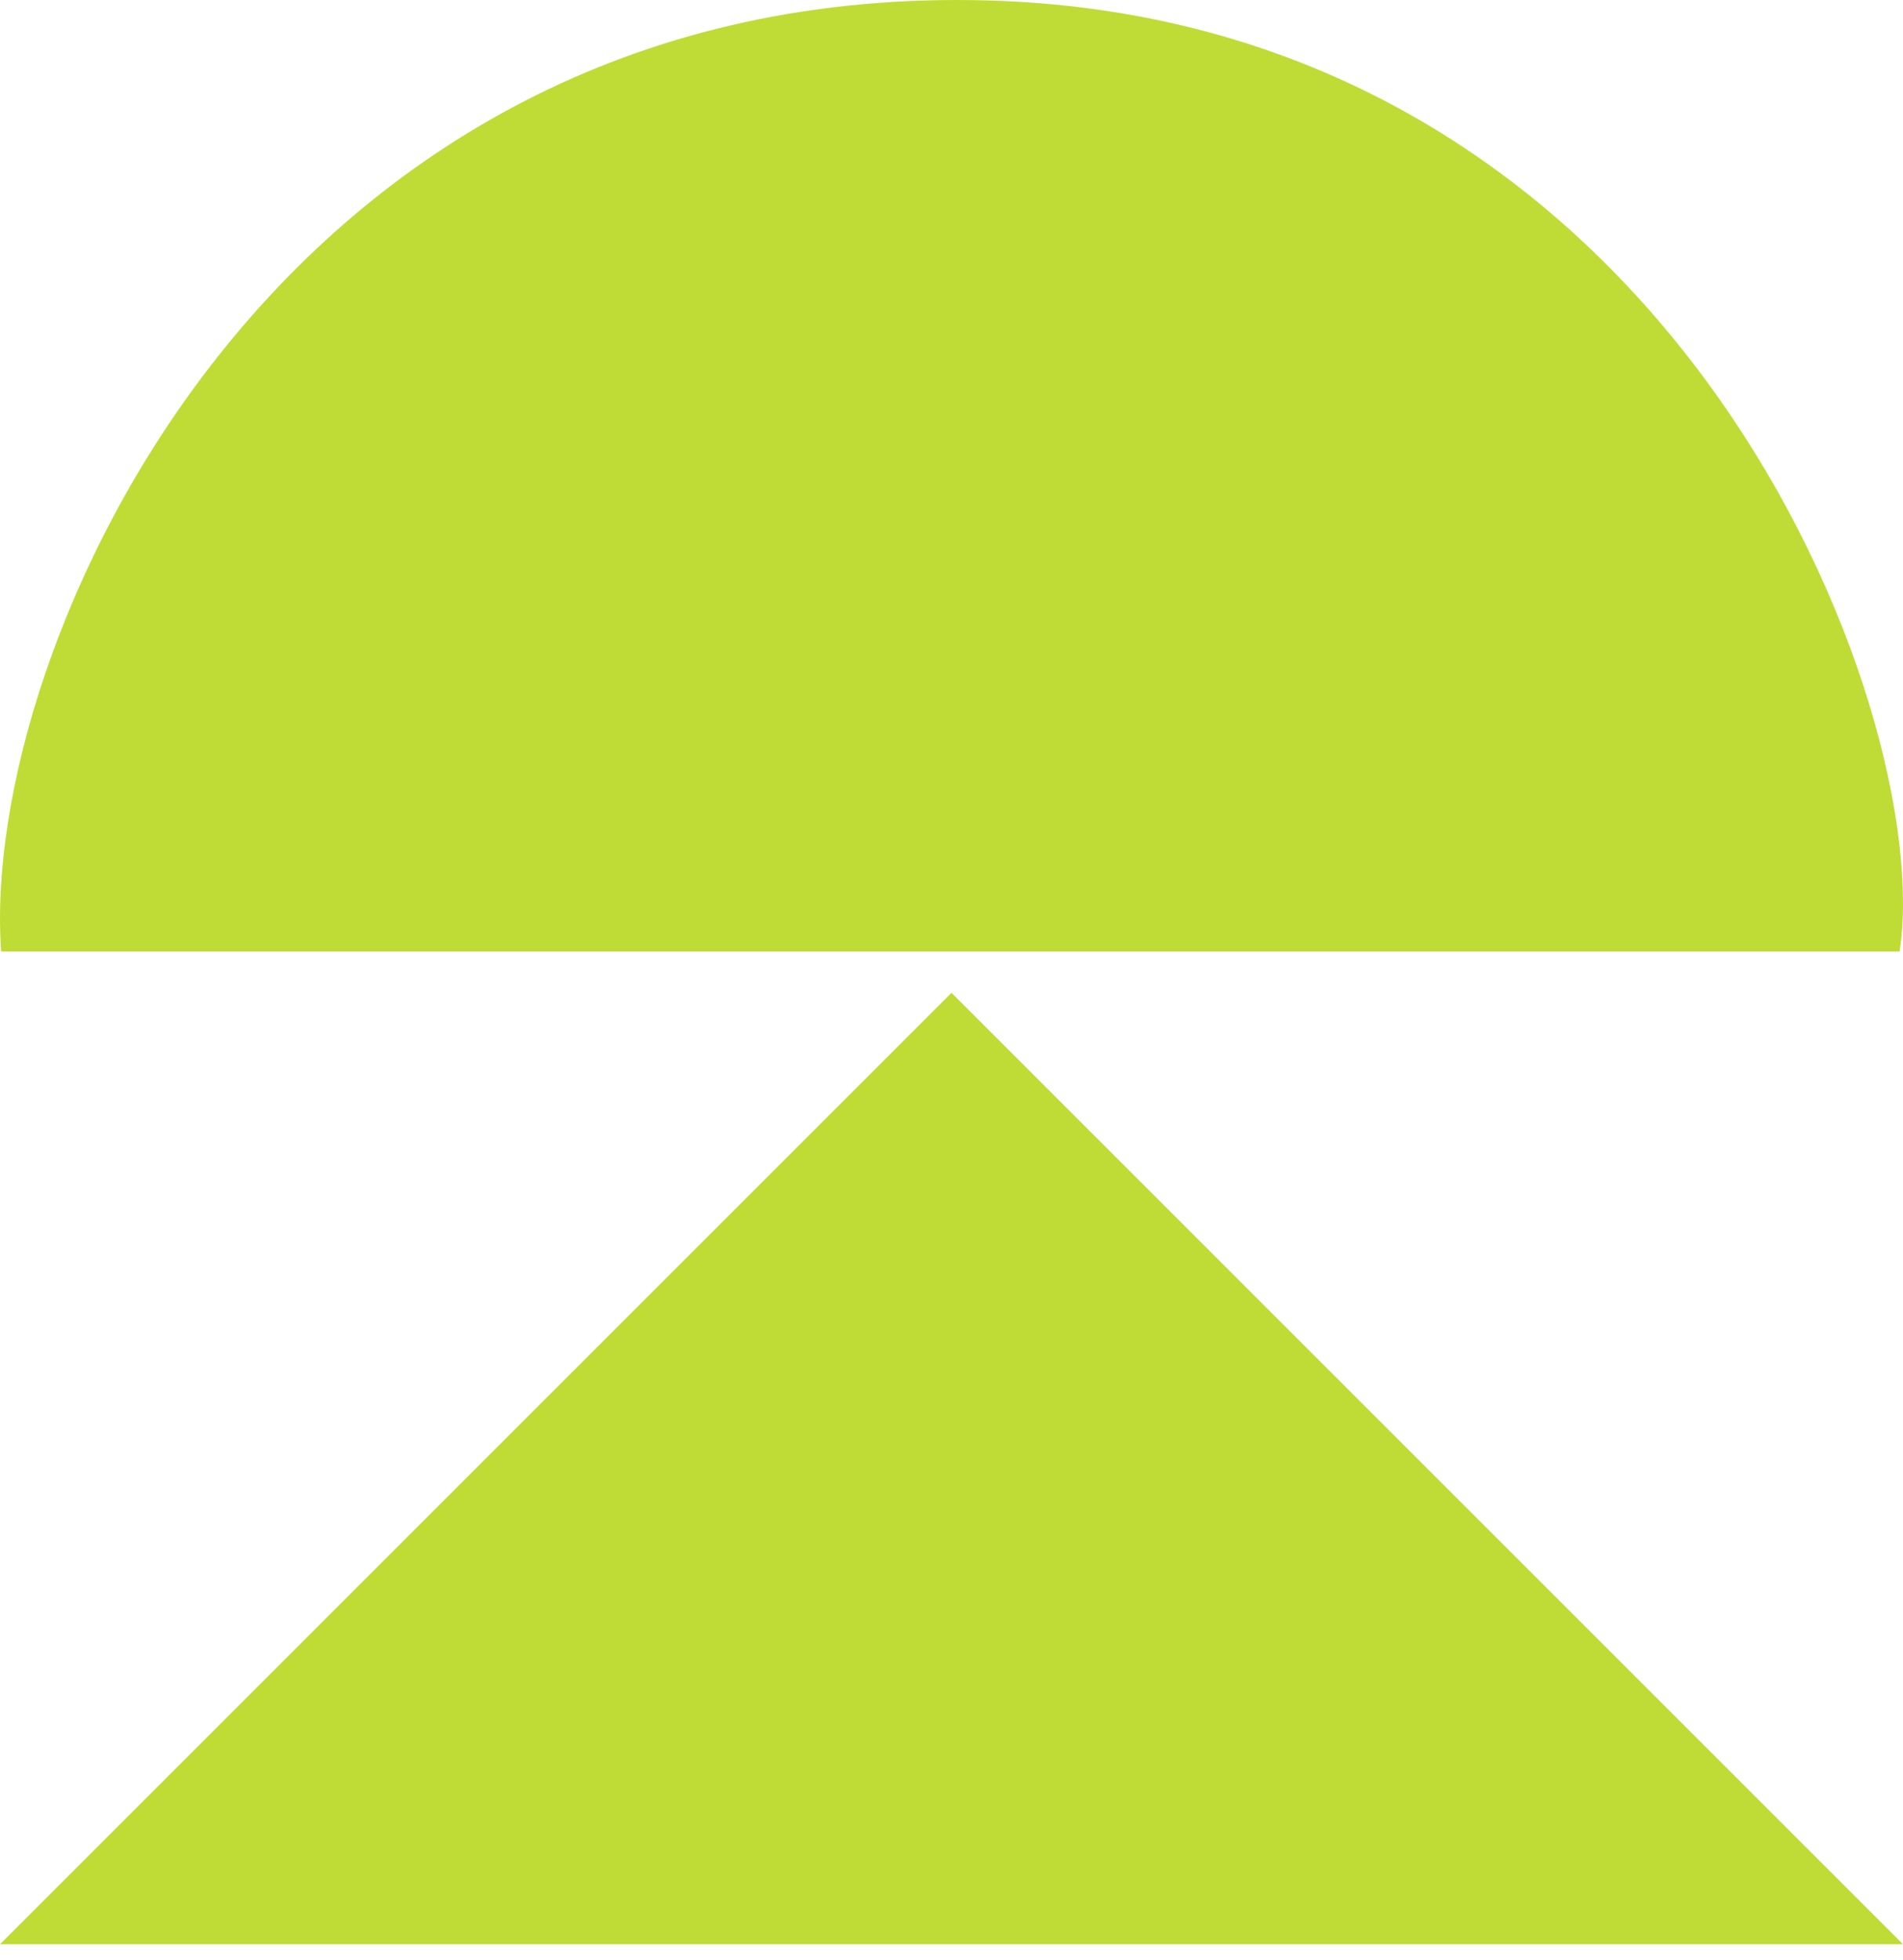
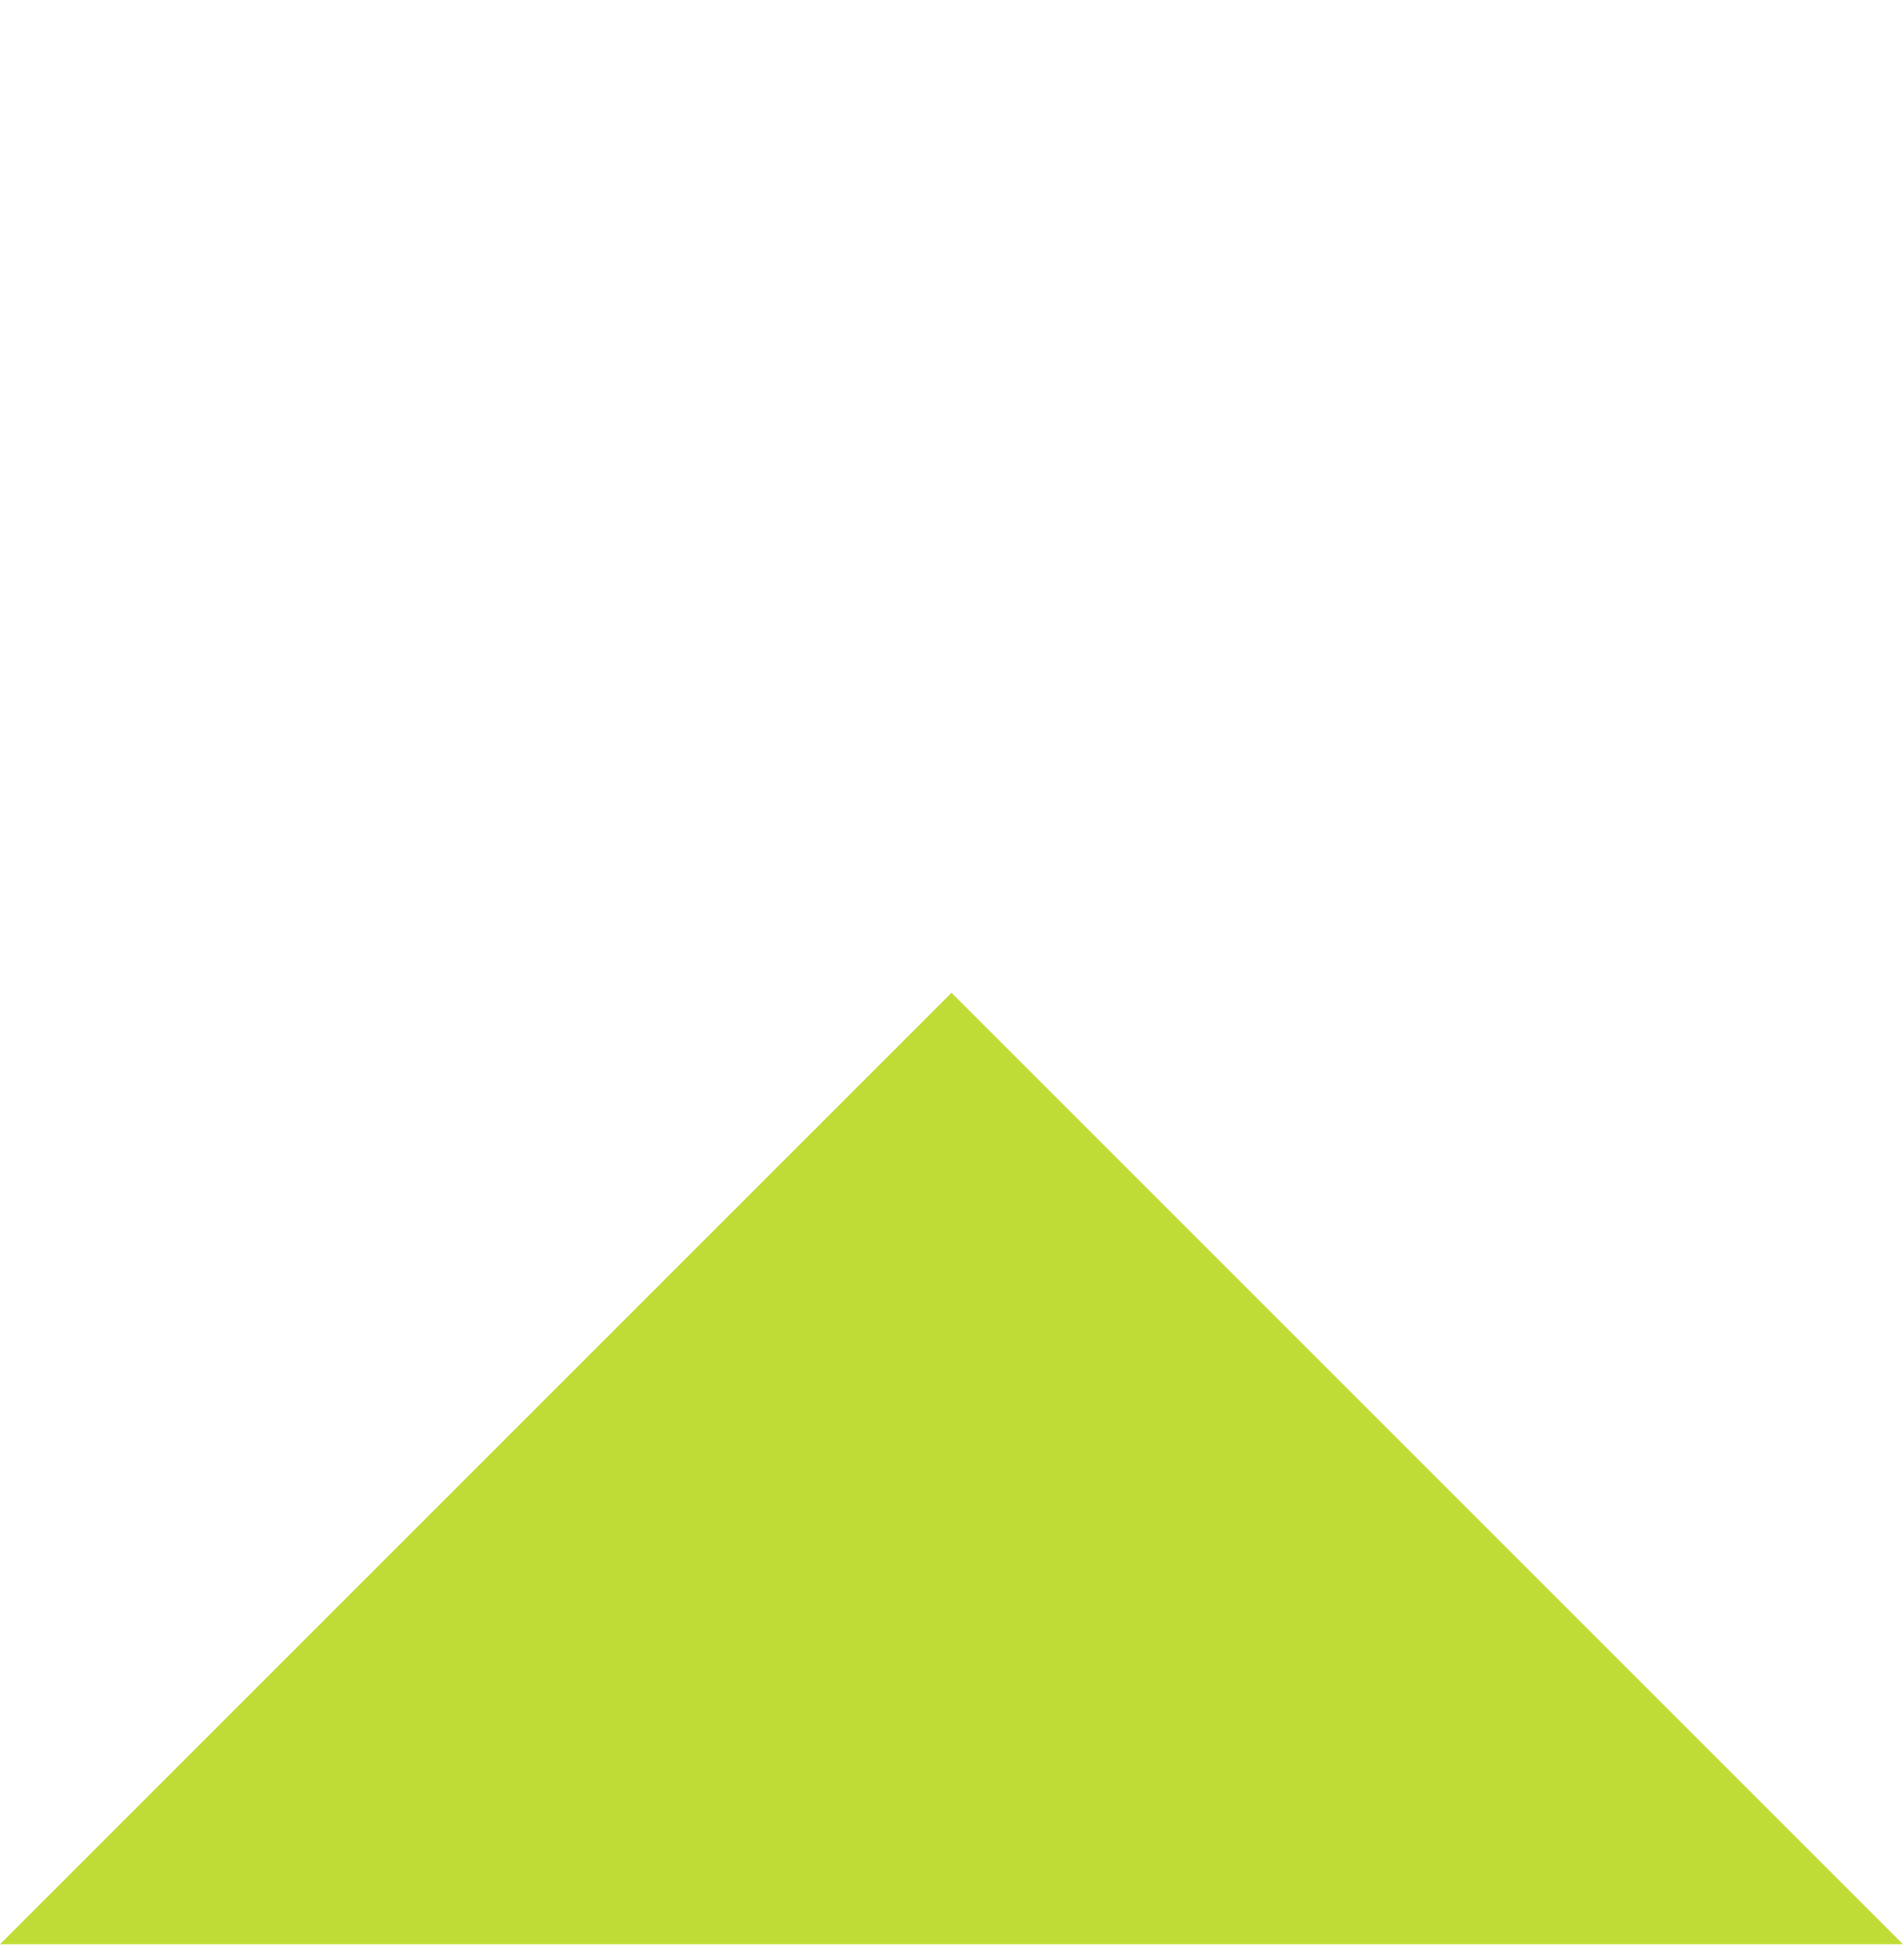
<svg xmlns="http://www.w3.org/2000/svg" width="100" height="103" viewBox="0 0 100 103" fill="none">
  <path d="M50 52.172L100 102.172L1.30732e-05 102.172L50 52.172Z" fill="#BFDC36" />
-   <path d="M0.061 50L99.821 50C101.769 37.453 87.959 0.586 51.205 0.007C14.451 -0.572 -1.103 33.979 0.061 50Z" fill="#BFDC36" />
</svg>